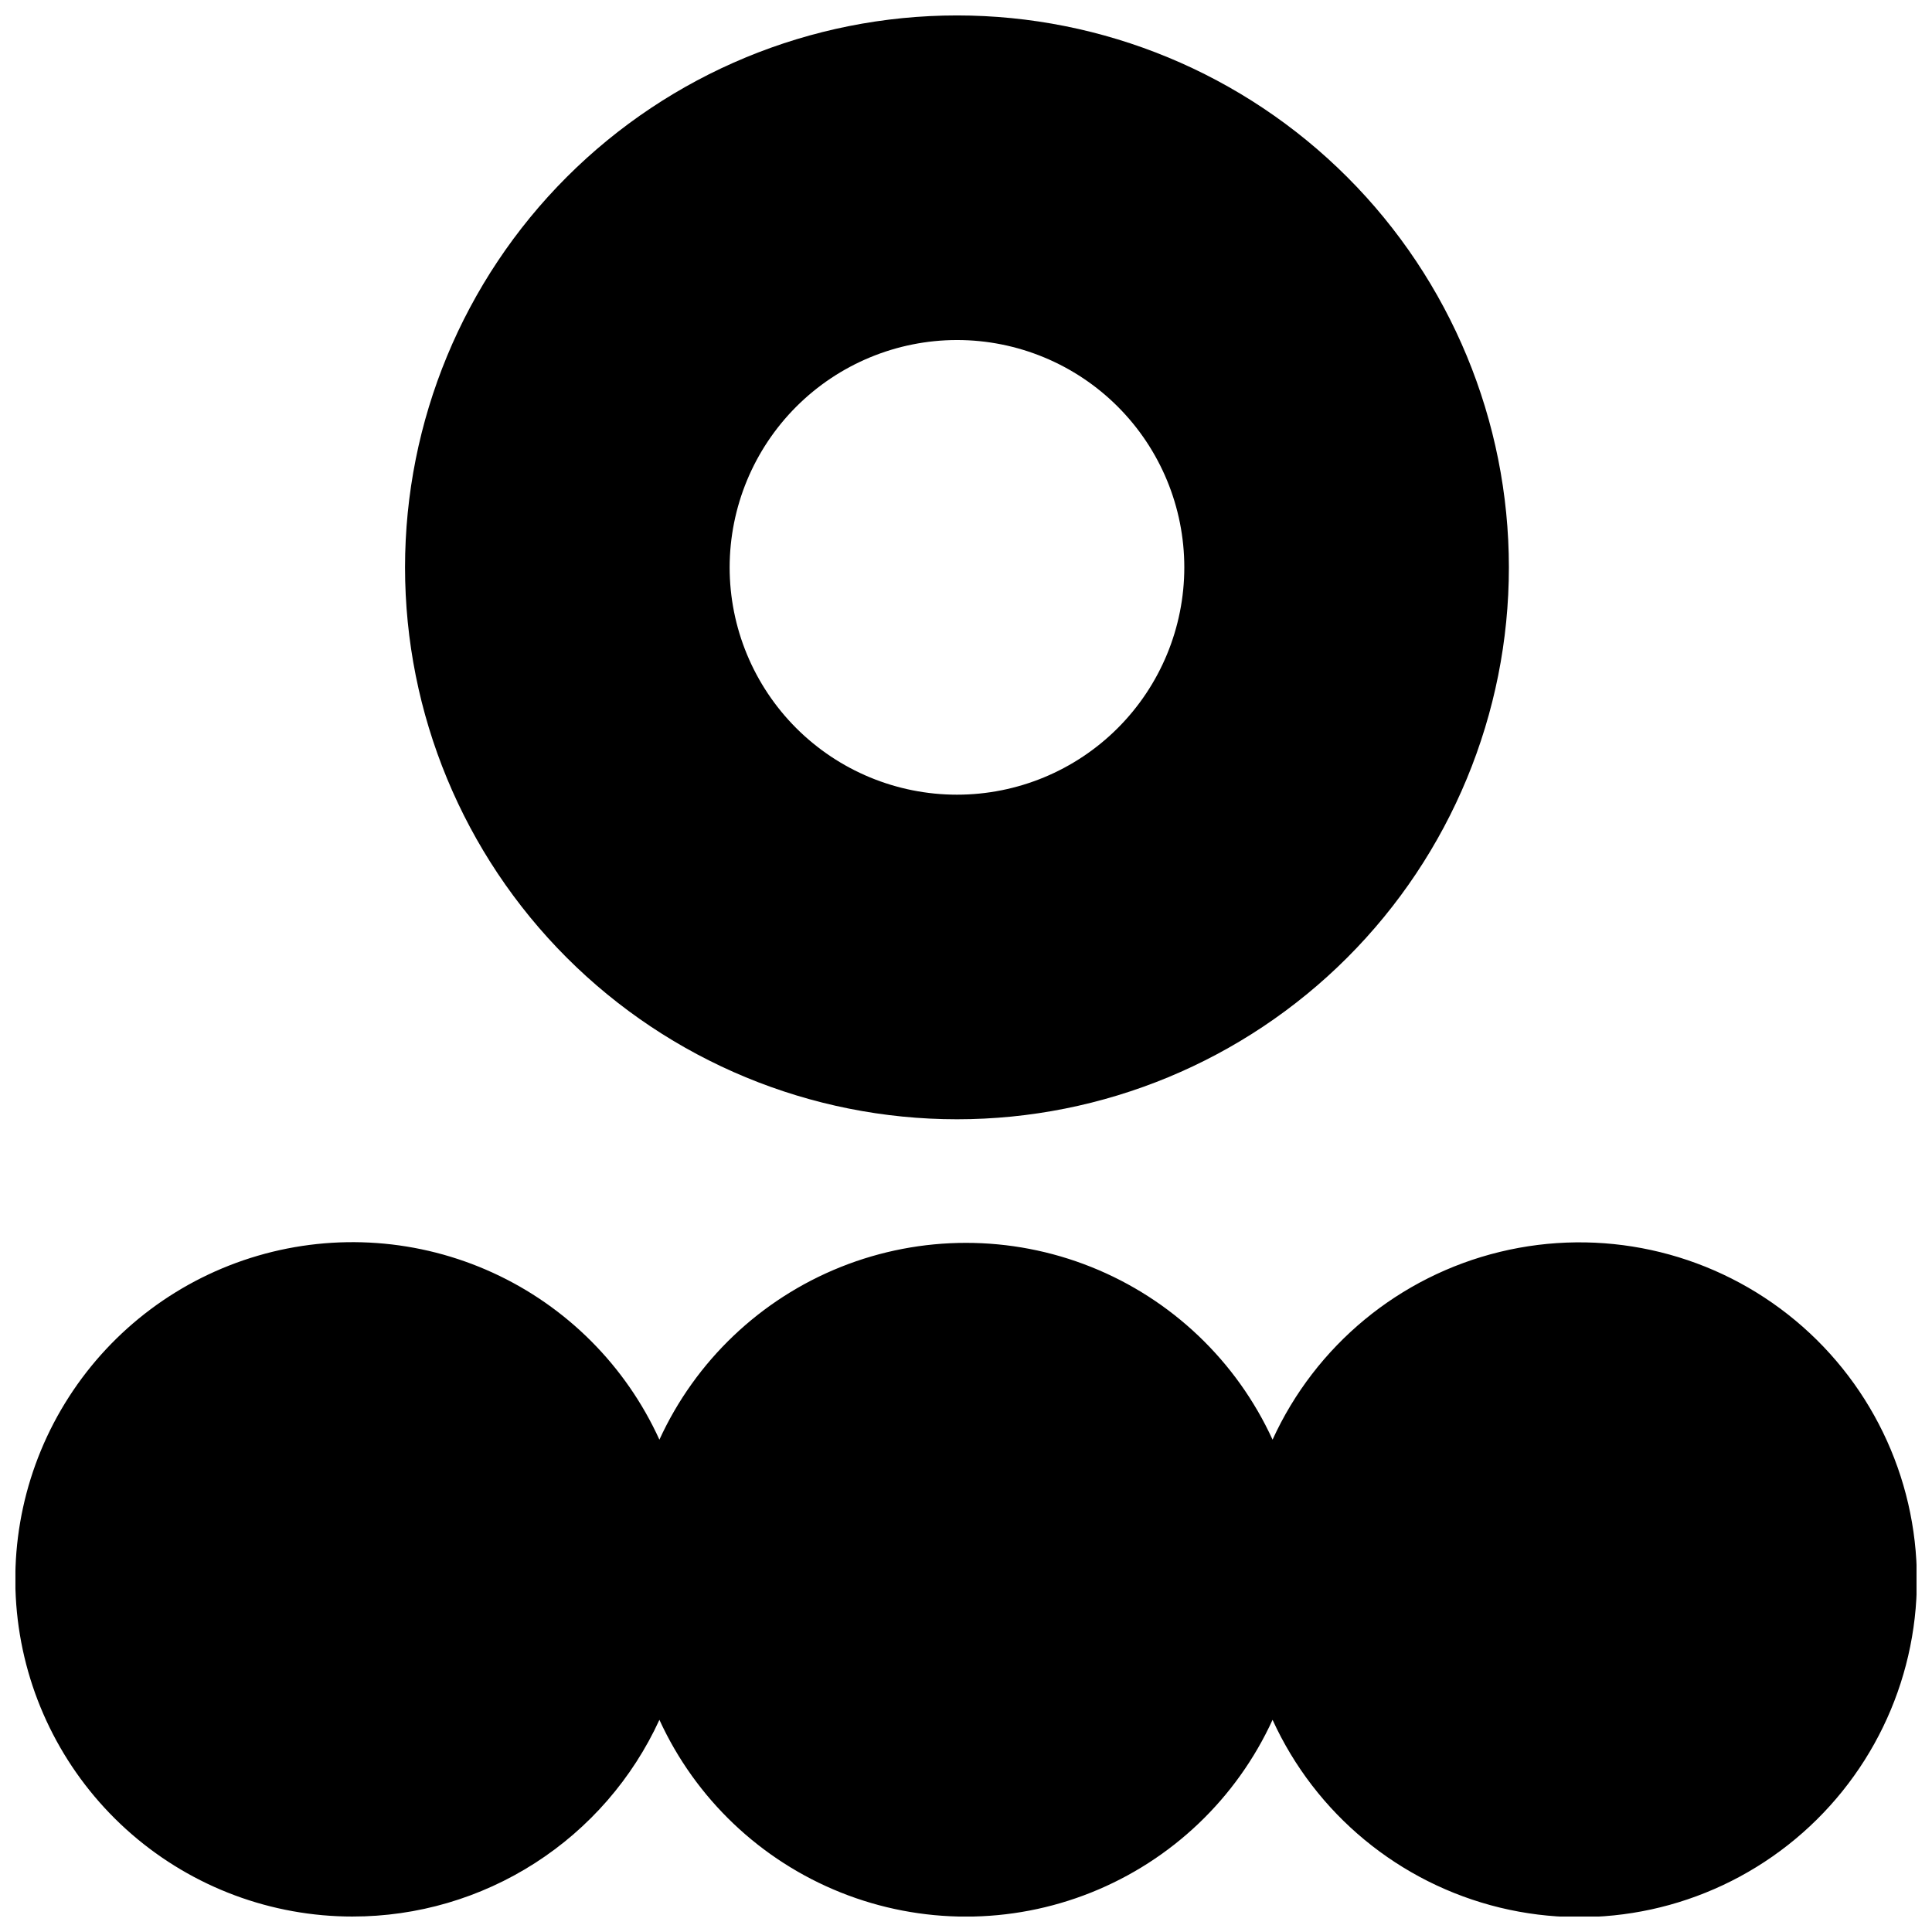
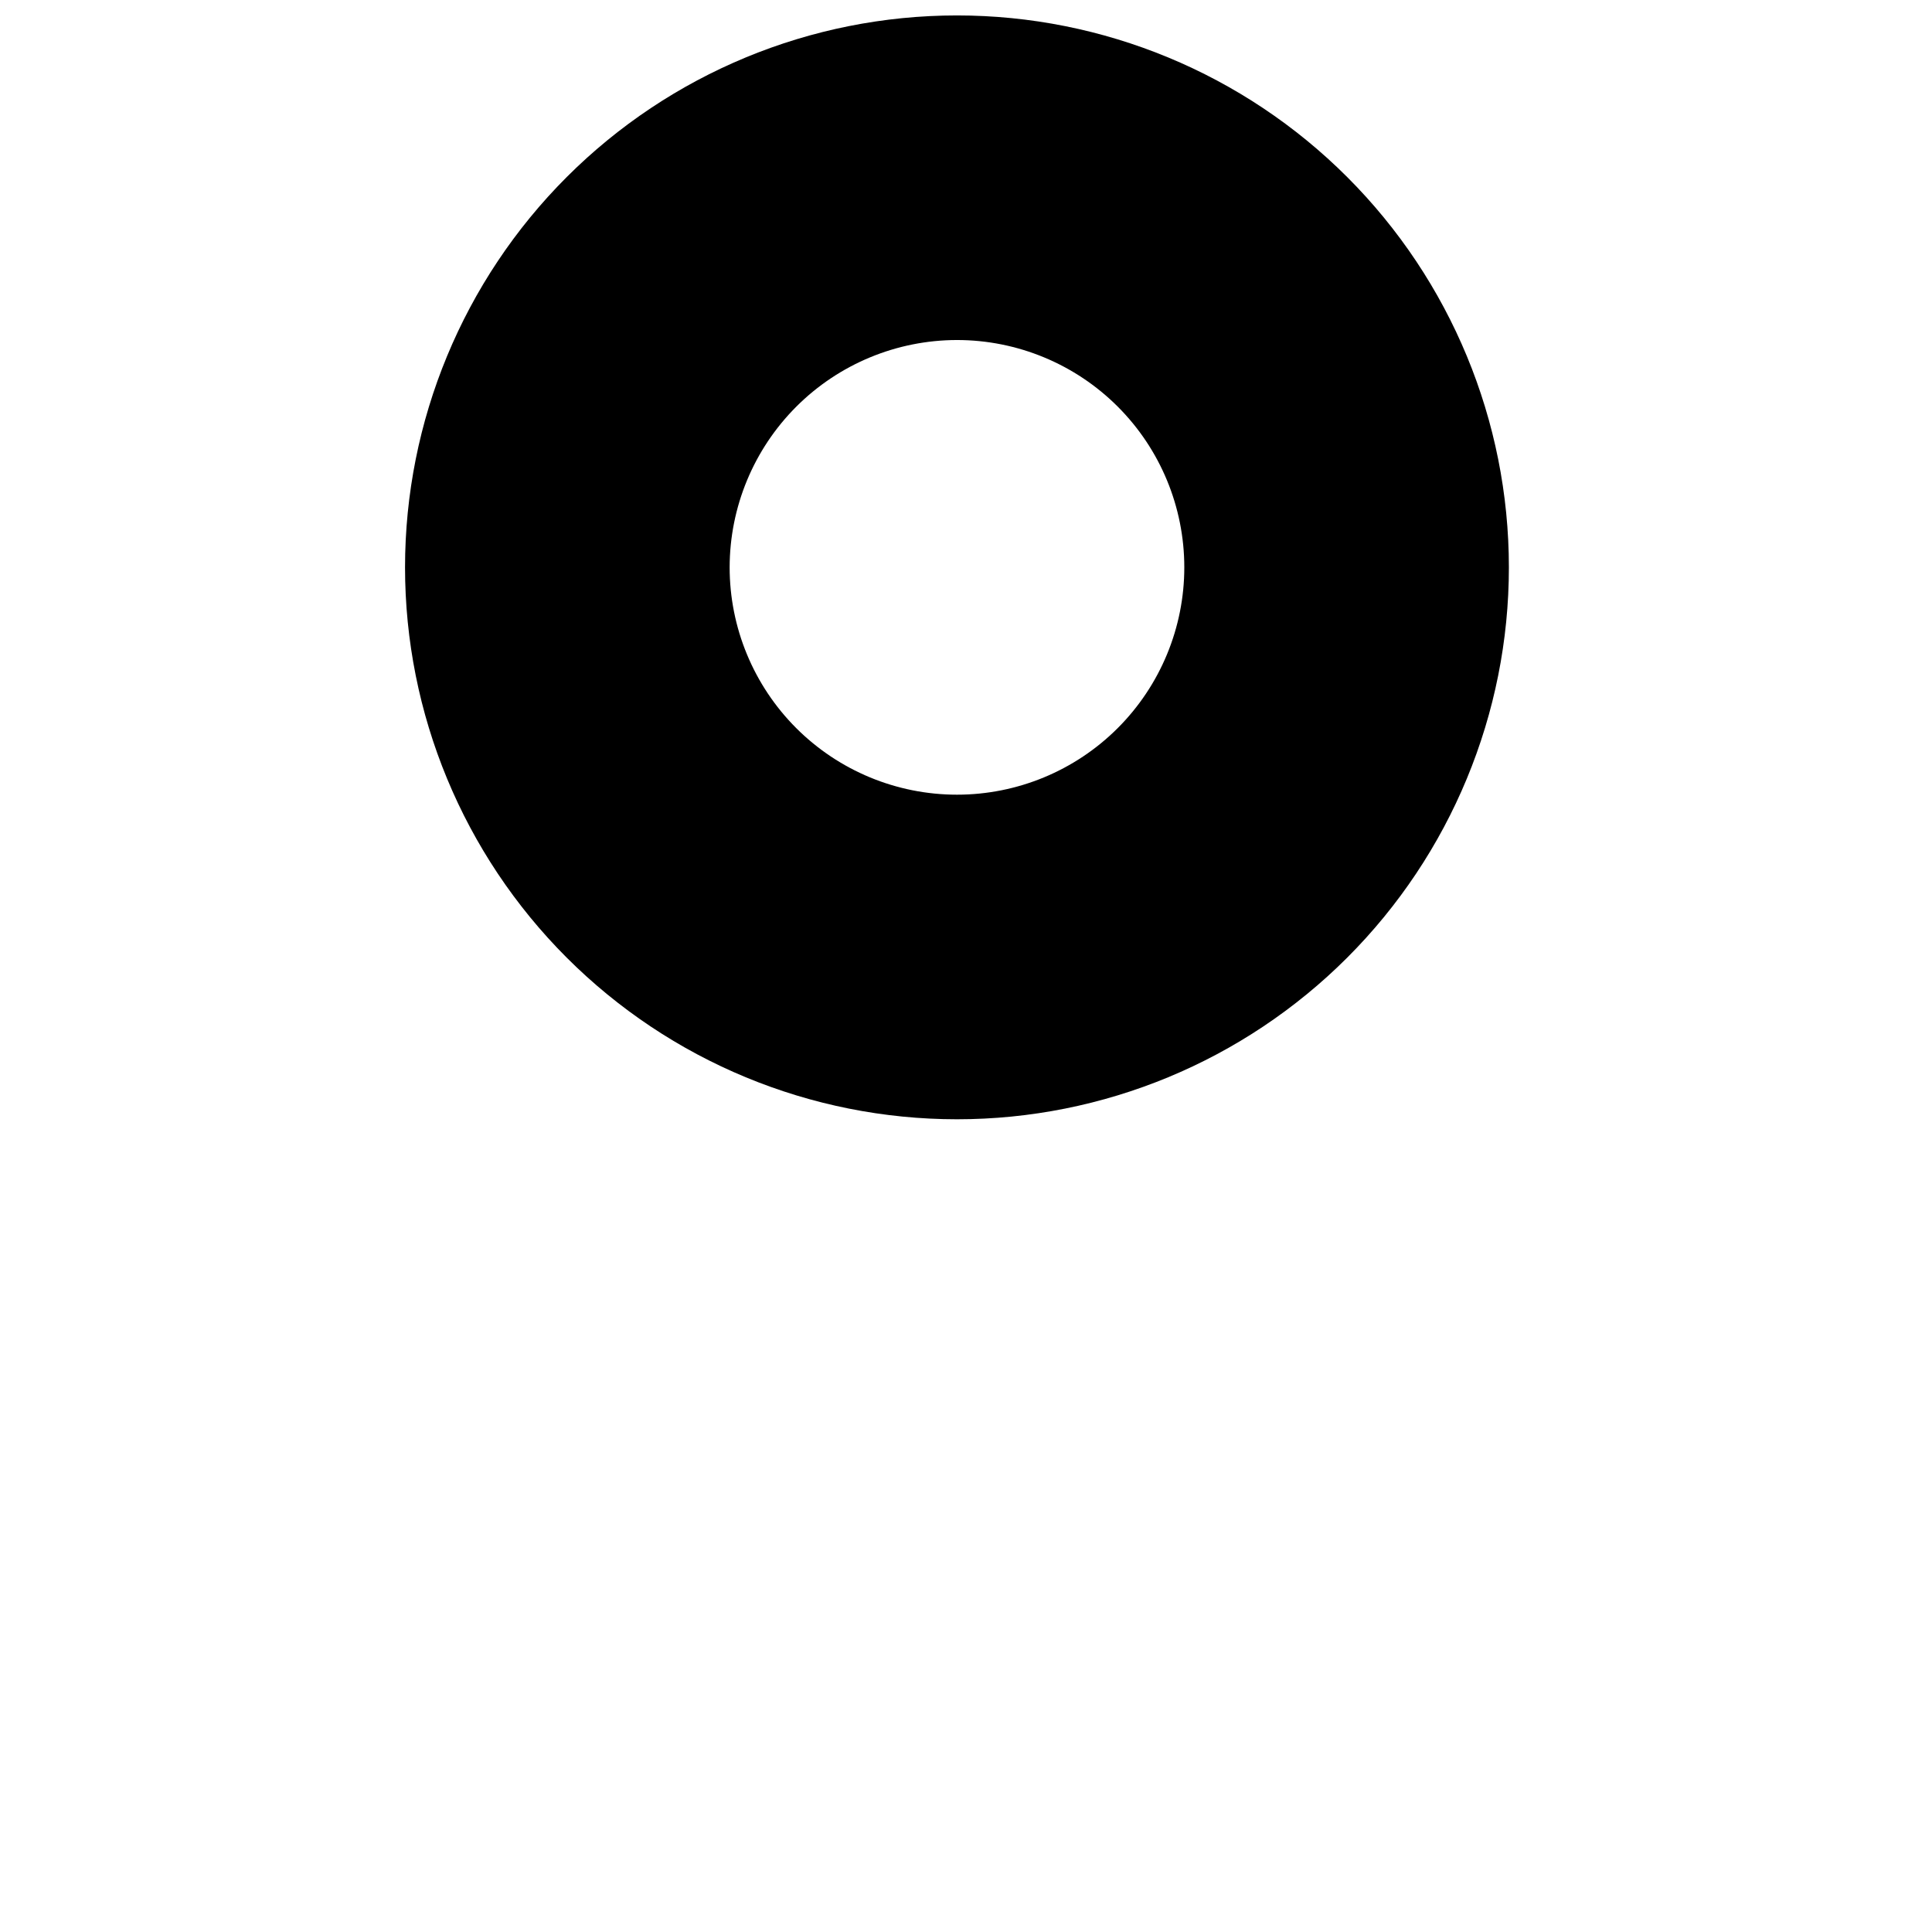
<svg xmlns="http://www.w3.org/2000/svg" width="800px" height="800px" version="1.1" viewBox="144 144 512 512">
  <defs>
    <clipPath id="b">
-       <path d="m148.09 473h503.81v178.9h-503.81z" />
-     </clipPath>
+       </clipPath>
    <clipPath id="a">
      <path d="m251 148.09h293v292.91h-293z" />
    </clipPath>
  </defs>
  <g>
    <g clip-path="url(#b)">
-       <path d="m237.45 651.9c17.121 0.008 33.883-4.902 48.293-14.145 14.414-9.242 25.867-22.426 33.008-37.984 9.551 20.859 26.762 37.242 48.062 45.762 21.301 8.52 45.062 8.52 66.363 0 21.305-8.52 38.512-24.902 48.066-45.762 11.387 24.949 33.594 43.293 60.246 49.766 26.652 6.469 54.801 0.352 76.359-16.602 21.562-16.953 34.148-42.863 34.148-70.289 0-27.426-12.586-53.336-34.148-70.285-21.559-16.953-49.707-23.074-76.359-16.602-26.652 6.469-48.859 24.812-60.246 49.766-9.555-20.859-26.762-37.246-48.066-45.766-21.301-8.52-45.062-8.52-66.363 0-21.301 8.52-38.512 24.906-48.062 45.766-8.91-19.574-24.578-35.277-44.129-44.23-19.555-8.953-41.68-10.555-62.316-4.512-20.641 6.043-38.406 19.328-50.039 37.414-11.637 18.082-16.359 39.758-13.301 61.047 3.055 21.285 13.688 40.754 29.941 54.836s37.039 21.828 58.543 21.82z" />
-     </g>
+       </g>
    <g clip-path="url(#a)">
      <path d="m397.61 440.62c38.789 0 75.992-15.41 103.42-42.84 27.43-27.43 42.84-64.633 42.84-103.42 0-38.793-15.41-75.996-42.84-103.43-27.43-27.43-64.633-42.84-103.42-42.84-38.793 0-75.996 15.41-103.43 42.84-27.43 27.43-42.84 64.633-42.84 103.43 0 38.789 15.41 75.992 42.84 103.42s64.633 42.84 103.43 42.84zm0-206.51c15.977 0 31.301 6.348 42.598 17.645 11.301 11.297 17.645 26.621 17.645 42.602 0 15.977-6.344 31.301-17.645 42.598-11.297 11.297-26.621 17.645-42.598 17.645-15.98 0-31.305-6.348-42.602-17.645s-17.645-26.621-17.645-42.598c0.016-15.977 6.367-31.289 17.66-42.586 11.297-11.297 26.609-17.648 42.586-17.66z" />
    </g>
  </g>
</svg>